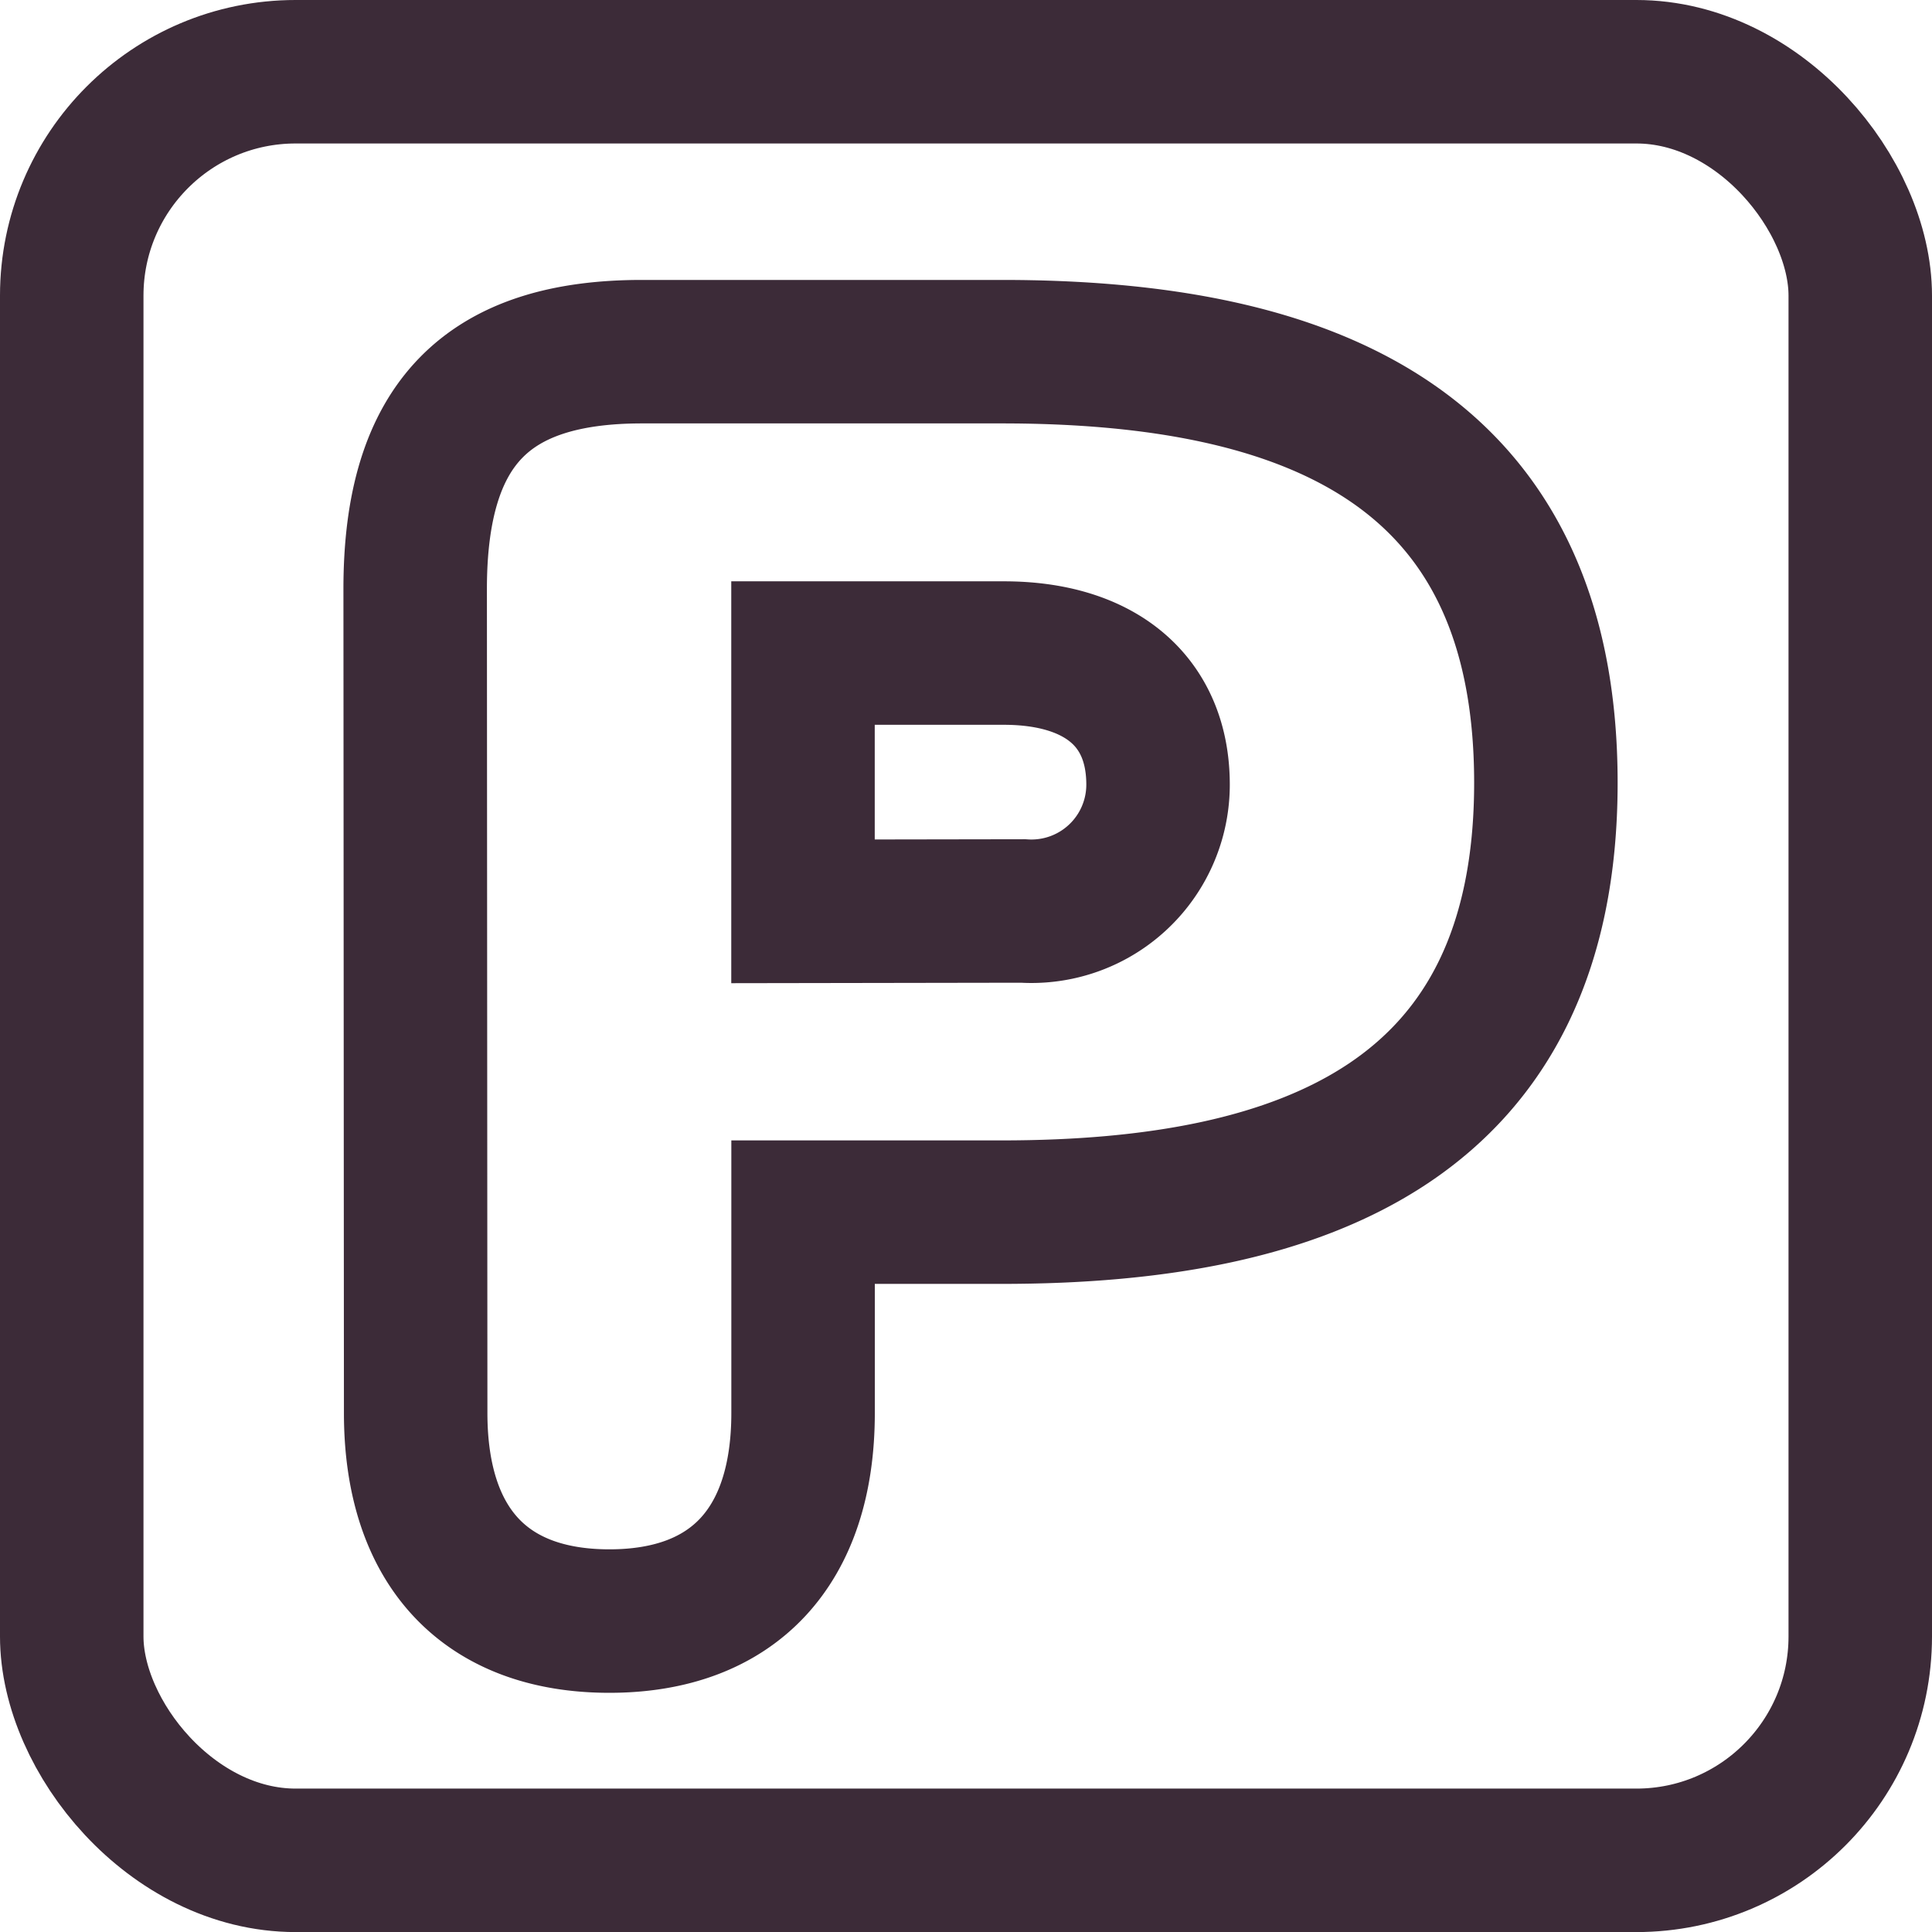
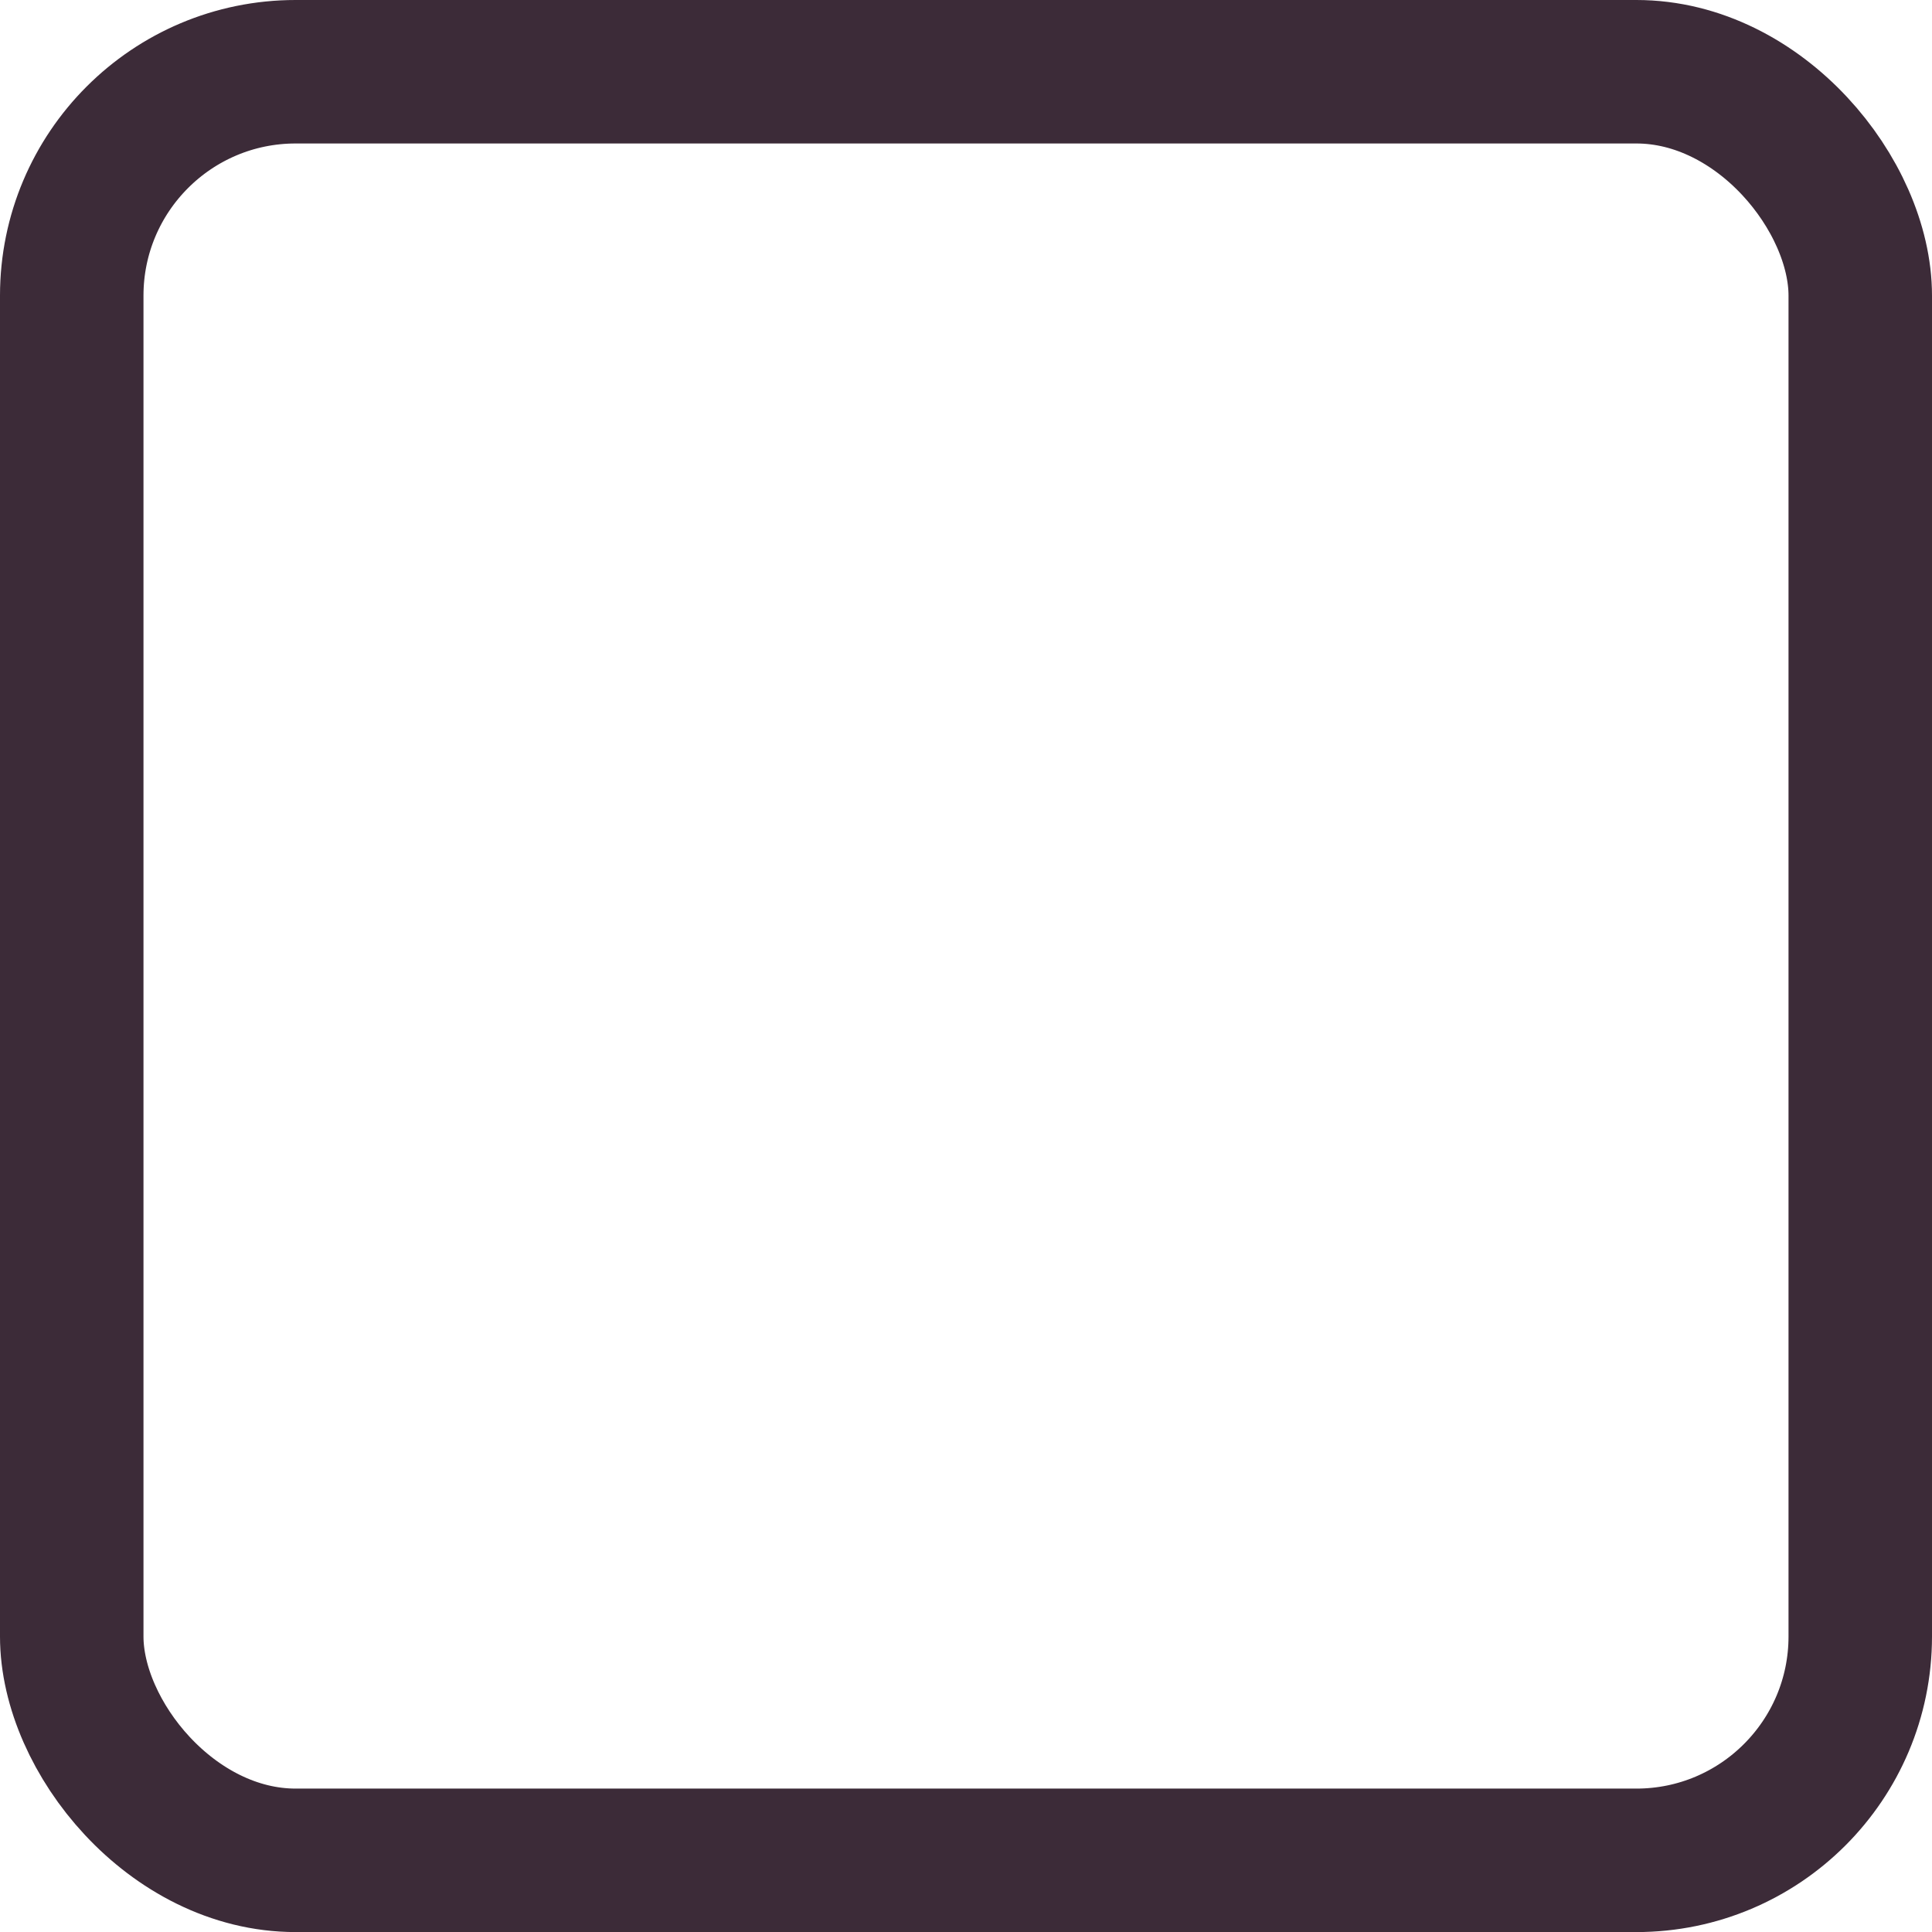
<svg xmlns="http://www.w3.org/2000/svg" width="26.93" height="26.931" viewBox="0 0 26.93 26.931">
  <g id="Group_557" data-name="Group 557" transform="translate(-367.589 -7774.751)">
    <g id="Group_556" data-name="Group 556" transform="translate(373.376 7779.654)">
      <g id="Group_555" data-name="Group 555">
        <g id="Group_554" data-name="Group 554">
-           <path id="Path_466" data-name="Path 466" d="M373.633,7783.171c0-2.319,1.014-3.308,3.161-3.308h5.02c4.248,0,7.58,1.3,7.58,6.009,0,4.683-3.332,5.985-7.58,5.985H379.04v2.8c0,1.86-.966,2.9-2.7,2.9s-2.7-1.036-2.7-2.9Zm8.472,4.488a1.765,1.765,0,0,0,1.883-1.761c0-1.158-.8-1.834-2.149-1.834h-2.8v3.6Z" transform="translate(-373.633 -7779.864)" fill="none" stroke="#3c2b38" stroke-width="2" />
-         </g>
+           </g>
      </g>
    </g>
    <rect id="Rectangle_80" data-name="Rectangle 80" width="24.93" height="24.931" rx="3.121" transform="translate(368.589 7775.751)" fill="none" stroke="#3c2b38" stroke-linejoin="round" stroke-width="2" />
  </g>
</svg>